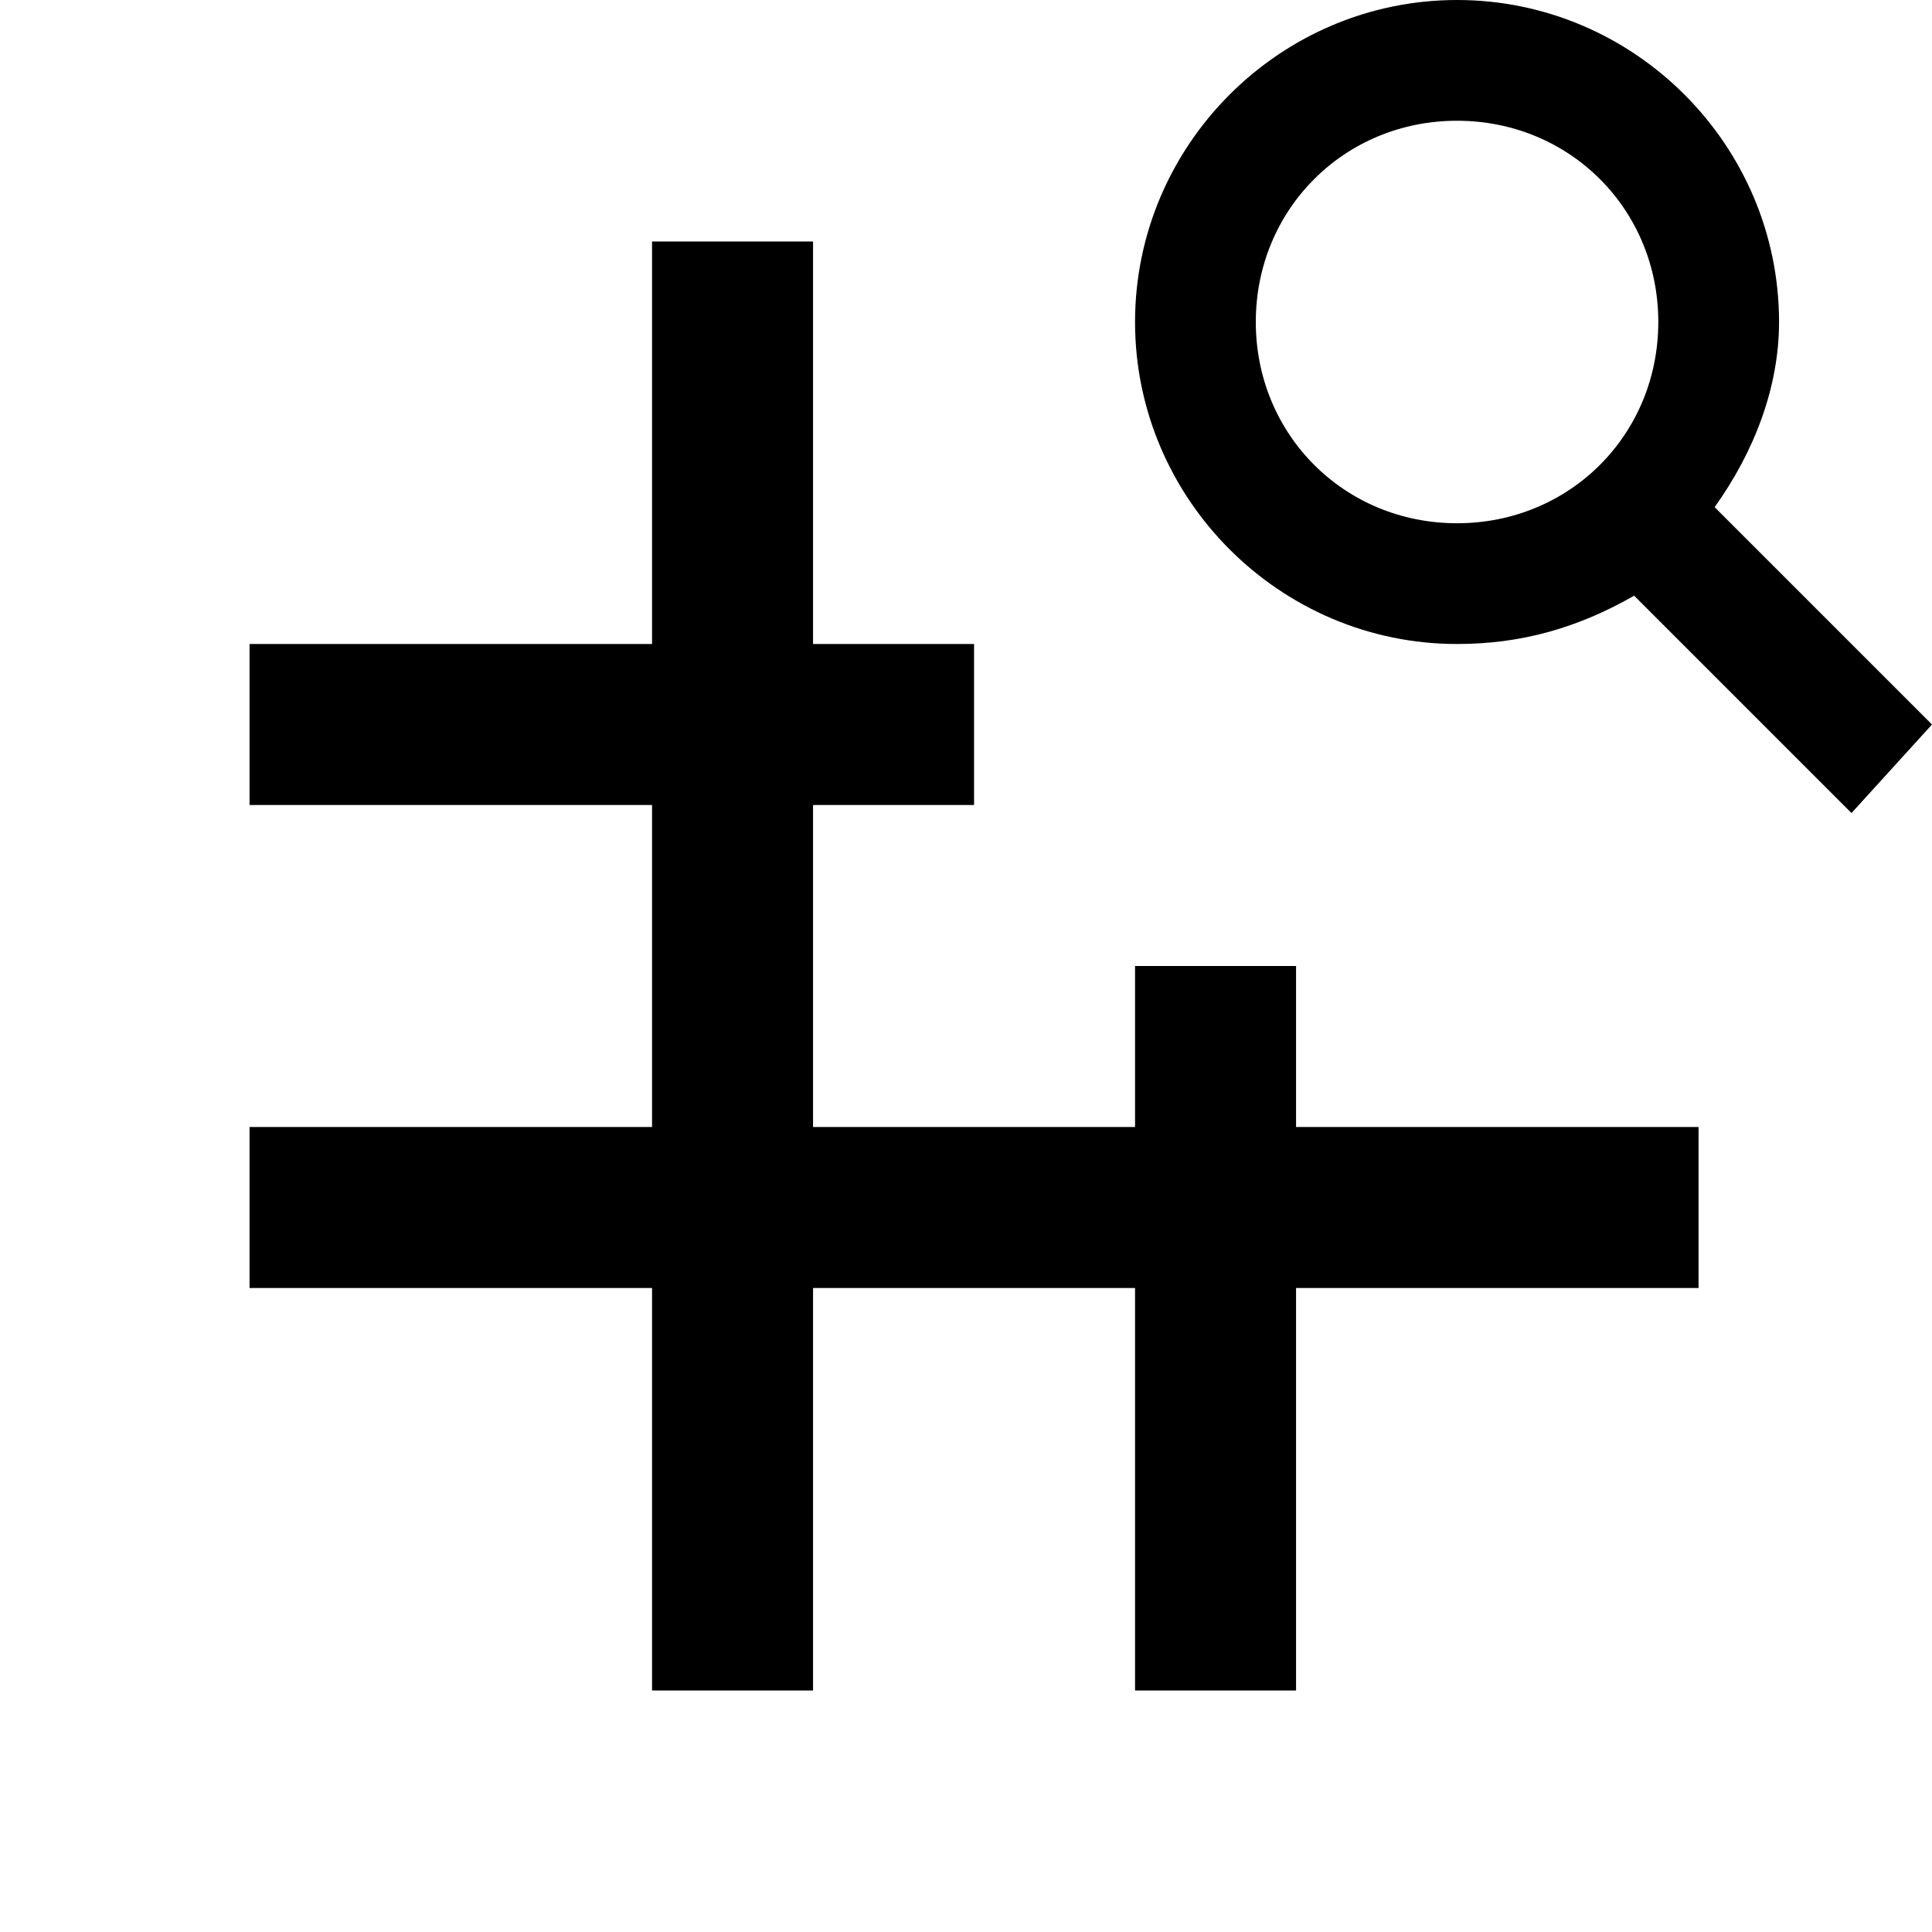
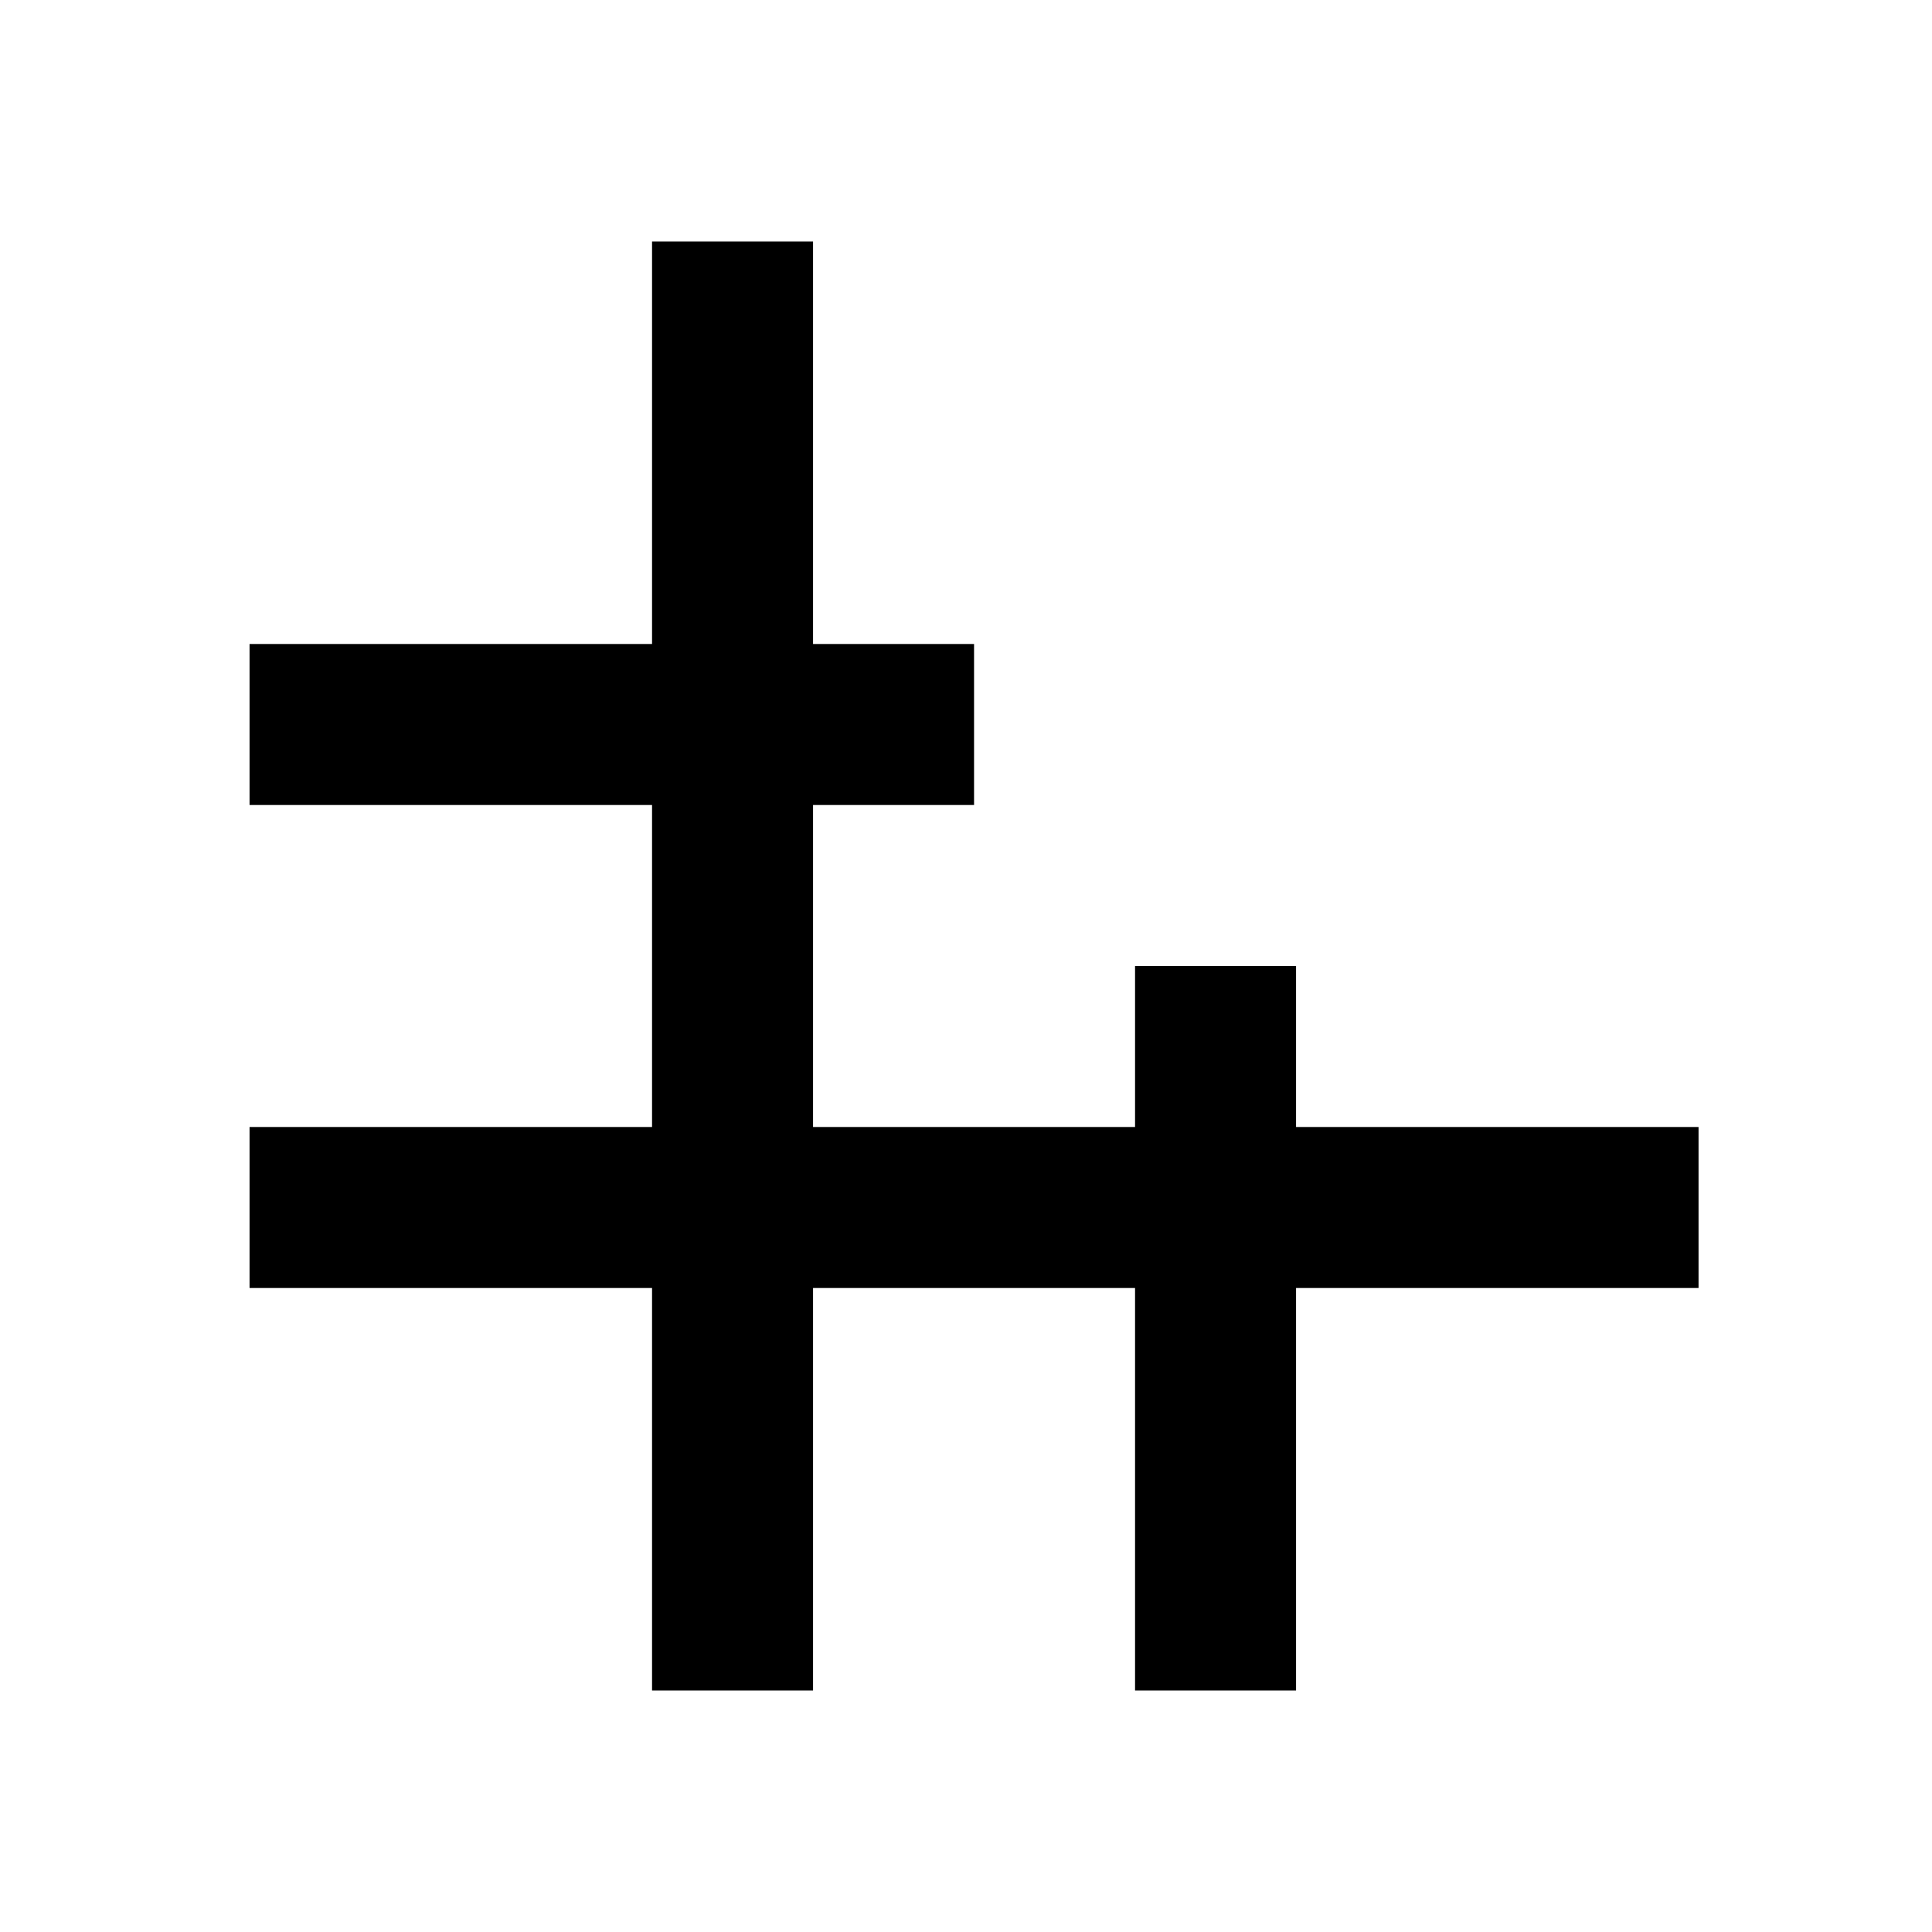
<svg xmlns="http://www.w3.org/2000/svg" version="1.1" id="Layer_1" x="0px" y="0px" viewBox="0 0 24 24" enable-background="new 0 0 24 24" xml:space="preserve">
  <g>
    <polygon points="16.1,12 14.1,12 14.1,14 10.1,14 10.1,10 12.1,10 12.1,8 10.1,8 10.1,3 8.1,3 8.1,8 3.1,8 3.1,10 8.1,10 8.1,14    3.1,14 3.1,16 8.1,16 8.1,21 10.1,21 10.1,16 14.1,16 14.1,21 16.1,21 16.1,16 21.1,16 21.1,14 16.1,14  " />
-     <path d="M24,9l-2.7-2.7c0.5-0.7,0.8-1.5,0.8-2.3c0-2.2-1.8-4-4-4s-4,1.8-4,4s1.8,4,4,4c0.8,0,1.5-0.2,2.2-0.6l2.7,2.7L24,9z    M18.1,6.5c-1.4,0-2.5-1.1-2.5-2.5s1.1-2.5,2.5-2.5s2.5,1.1,2.5,2.5S19.5,6.5,18.1,6.5z" />
  </g>
</svg>